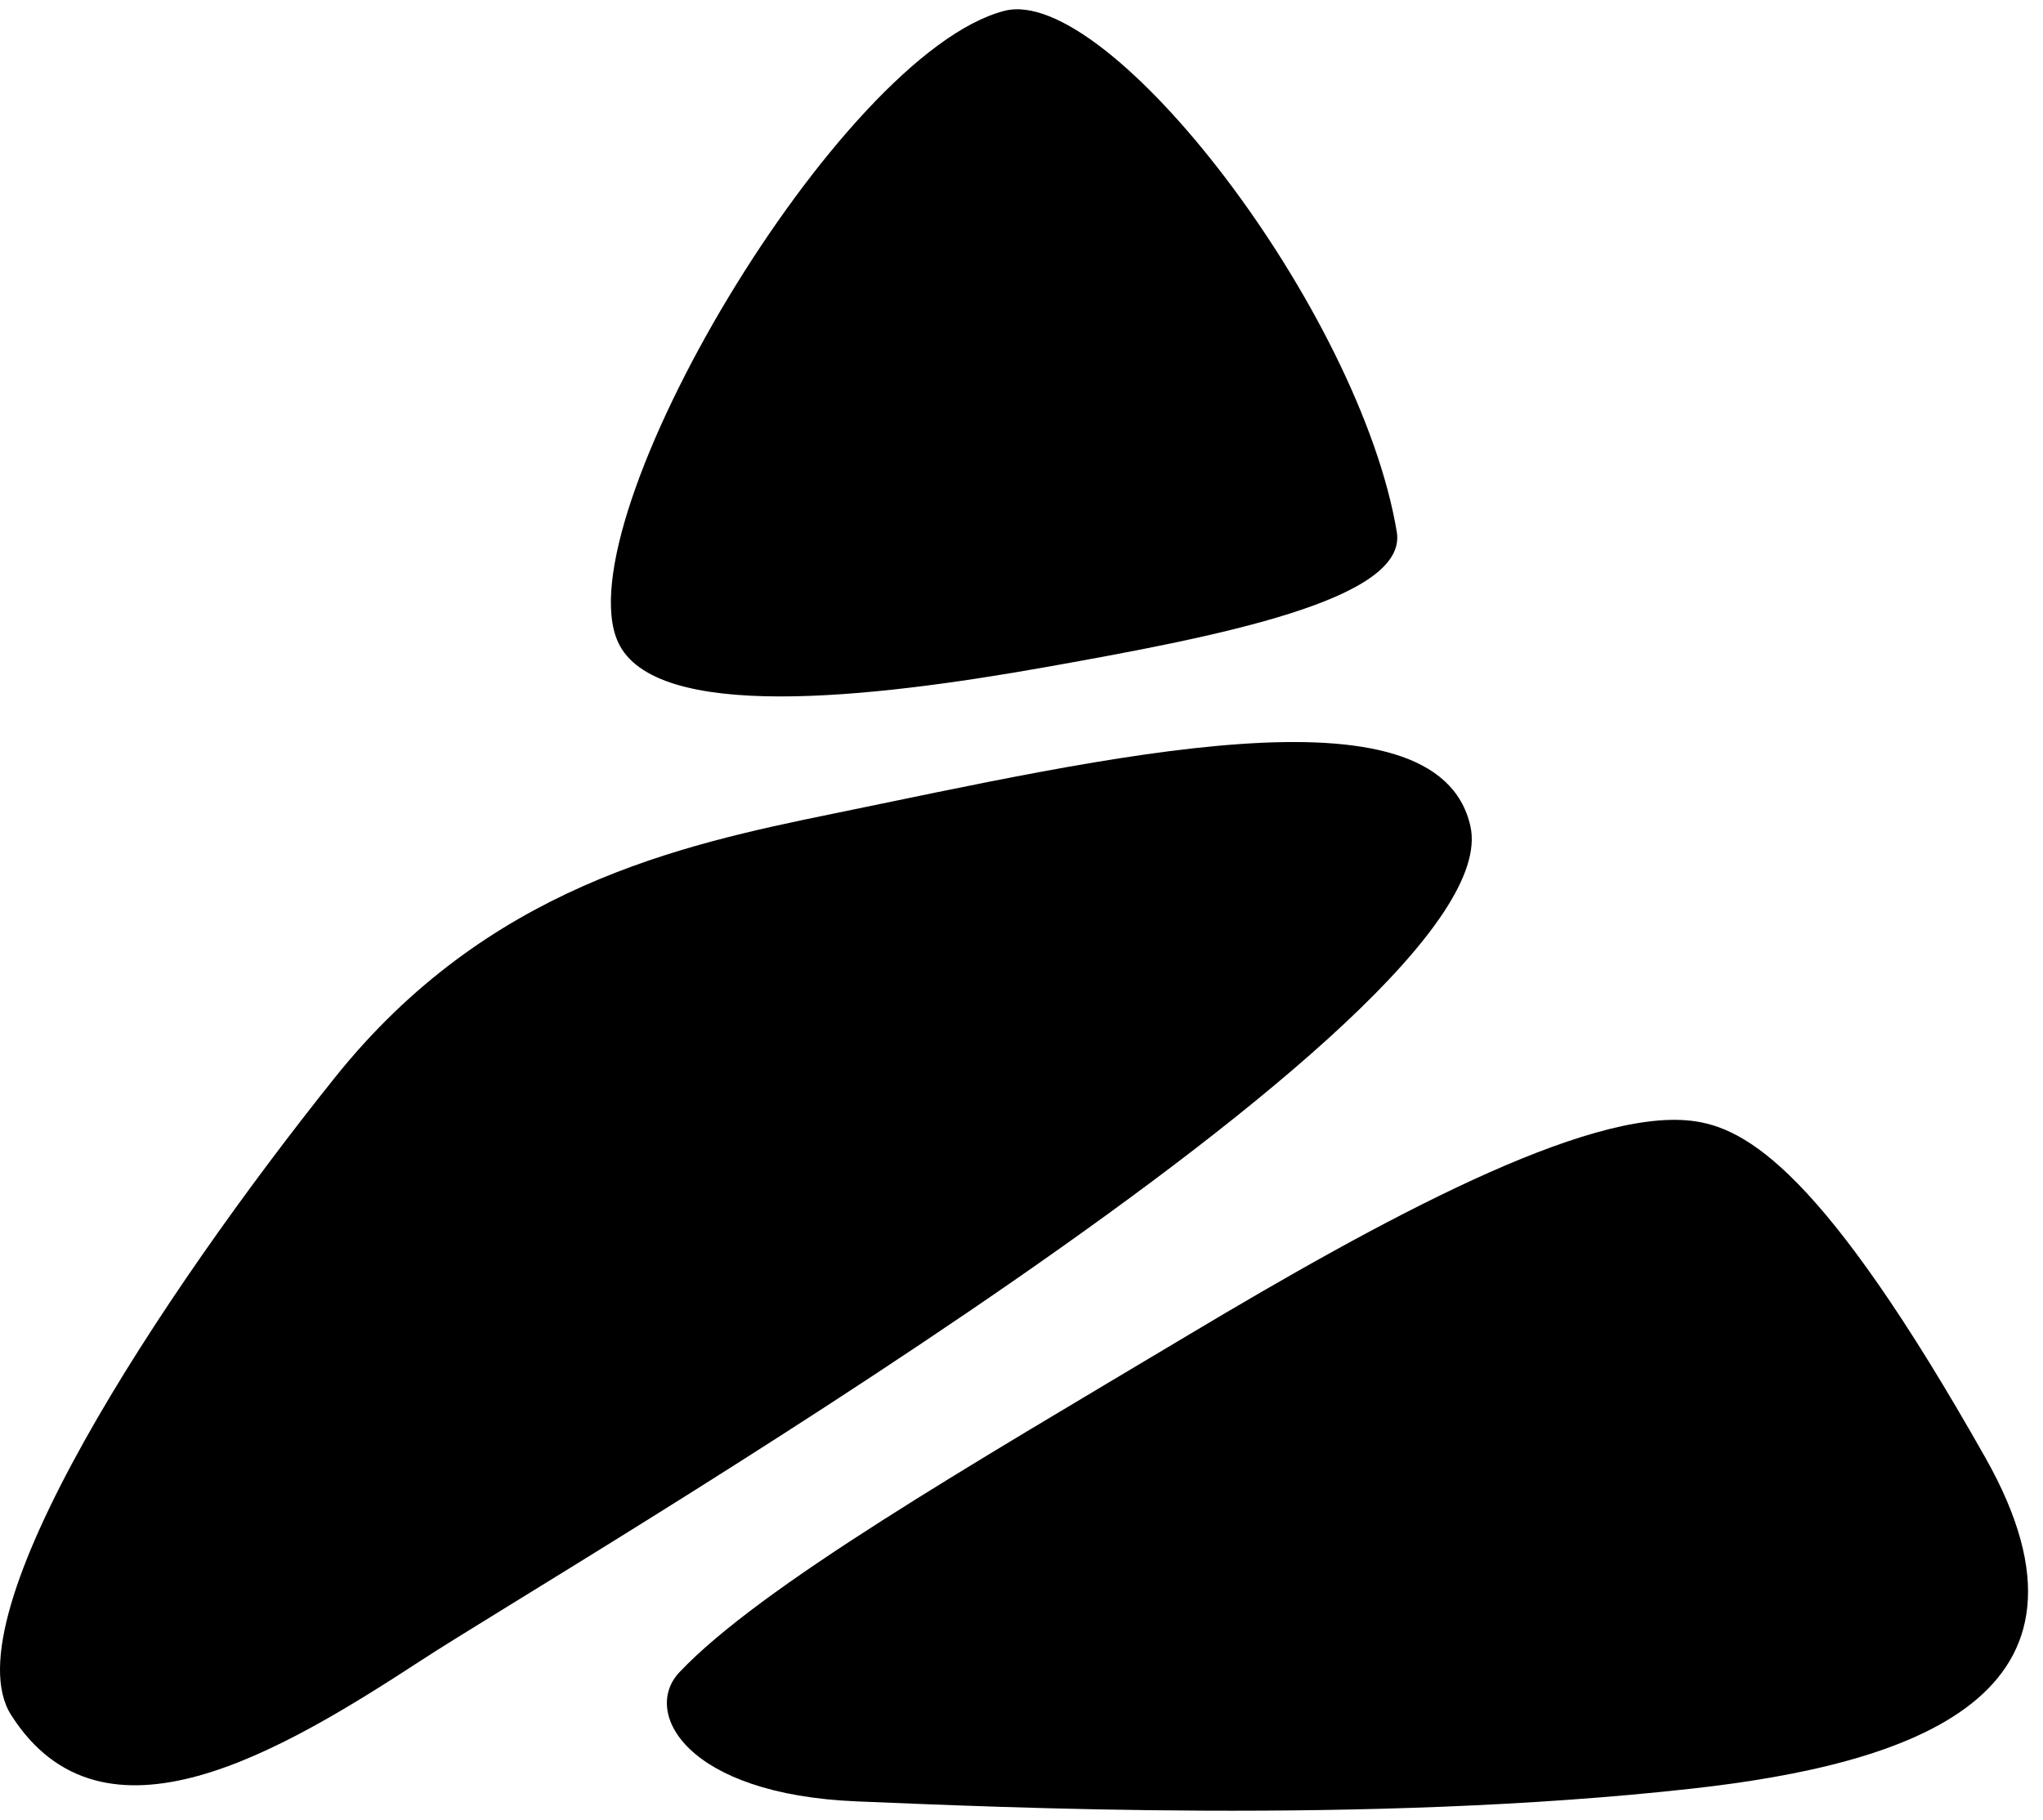
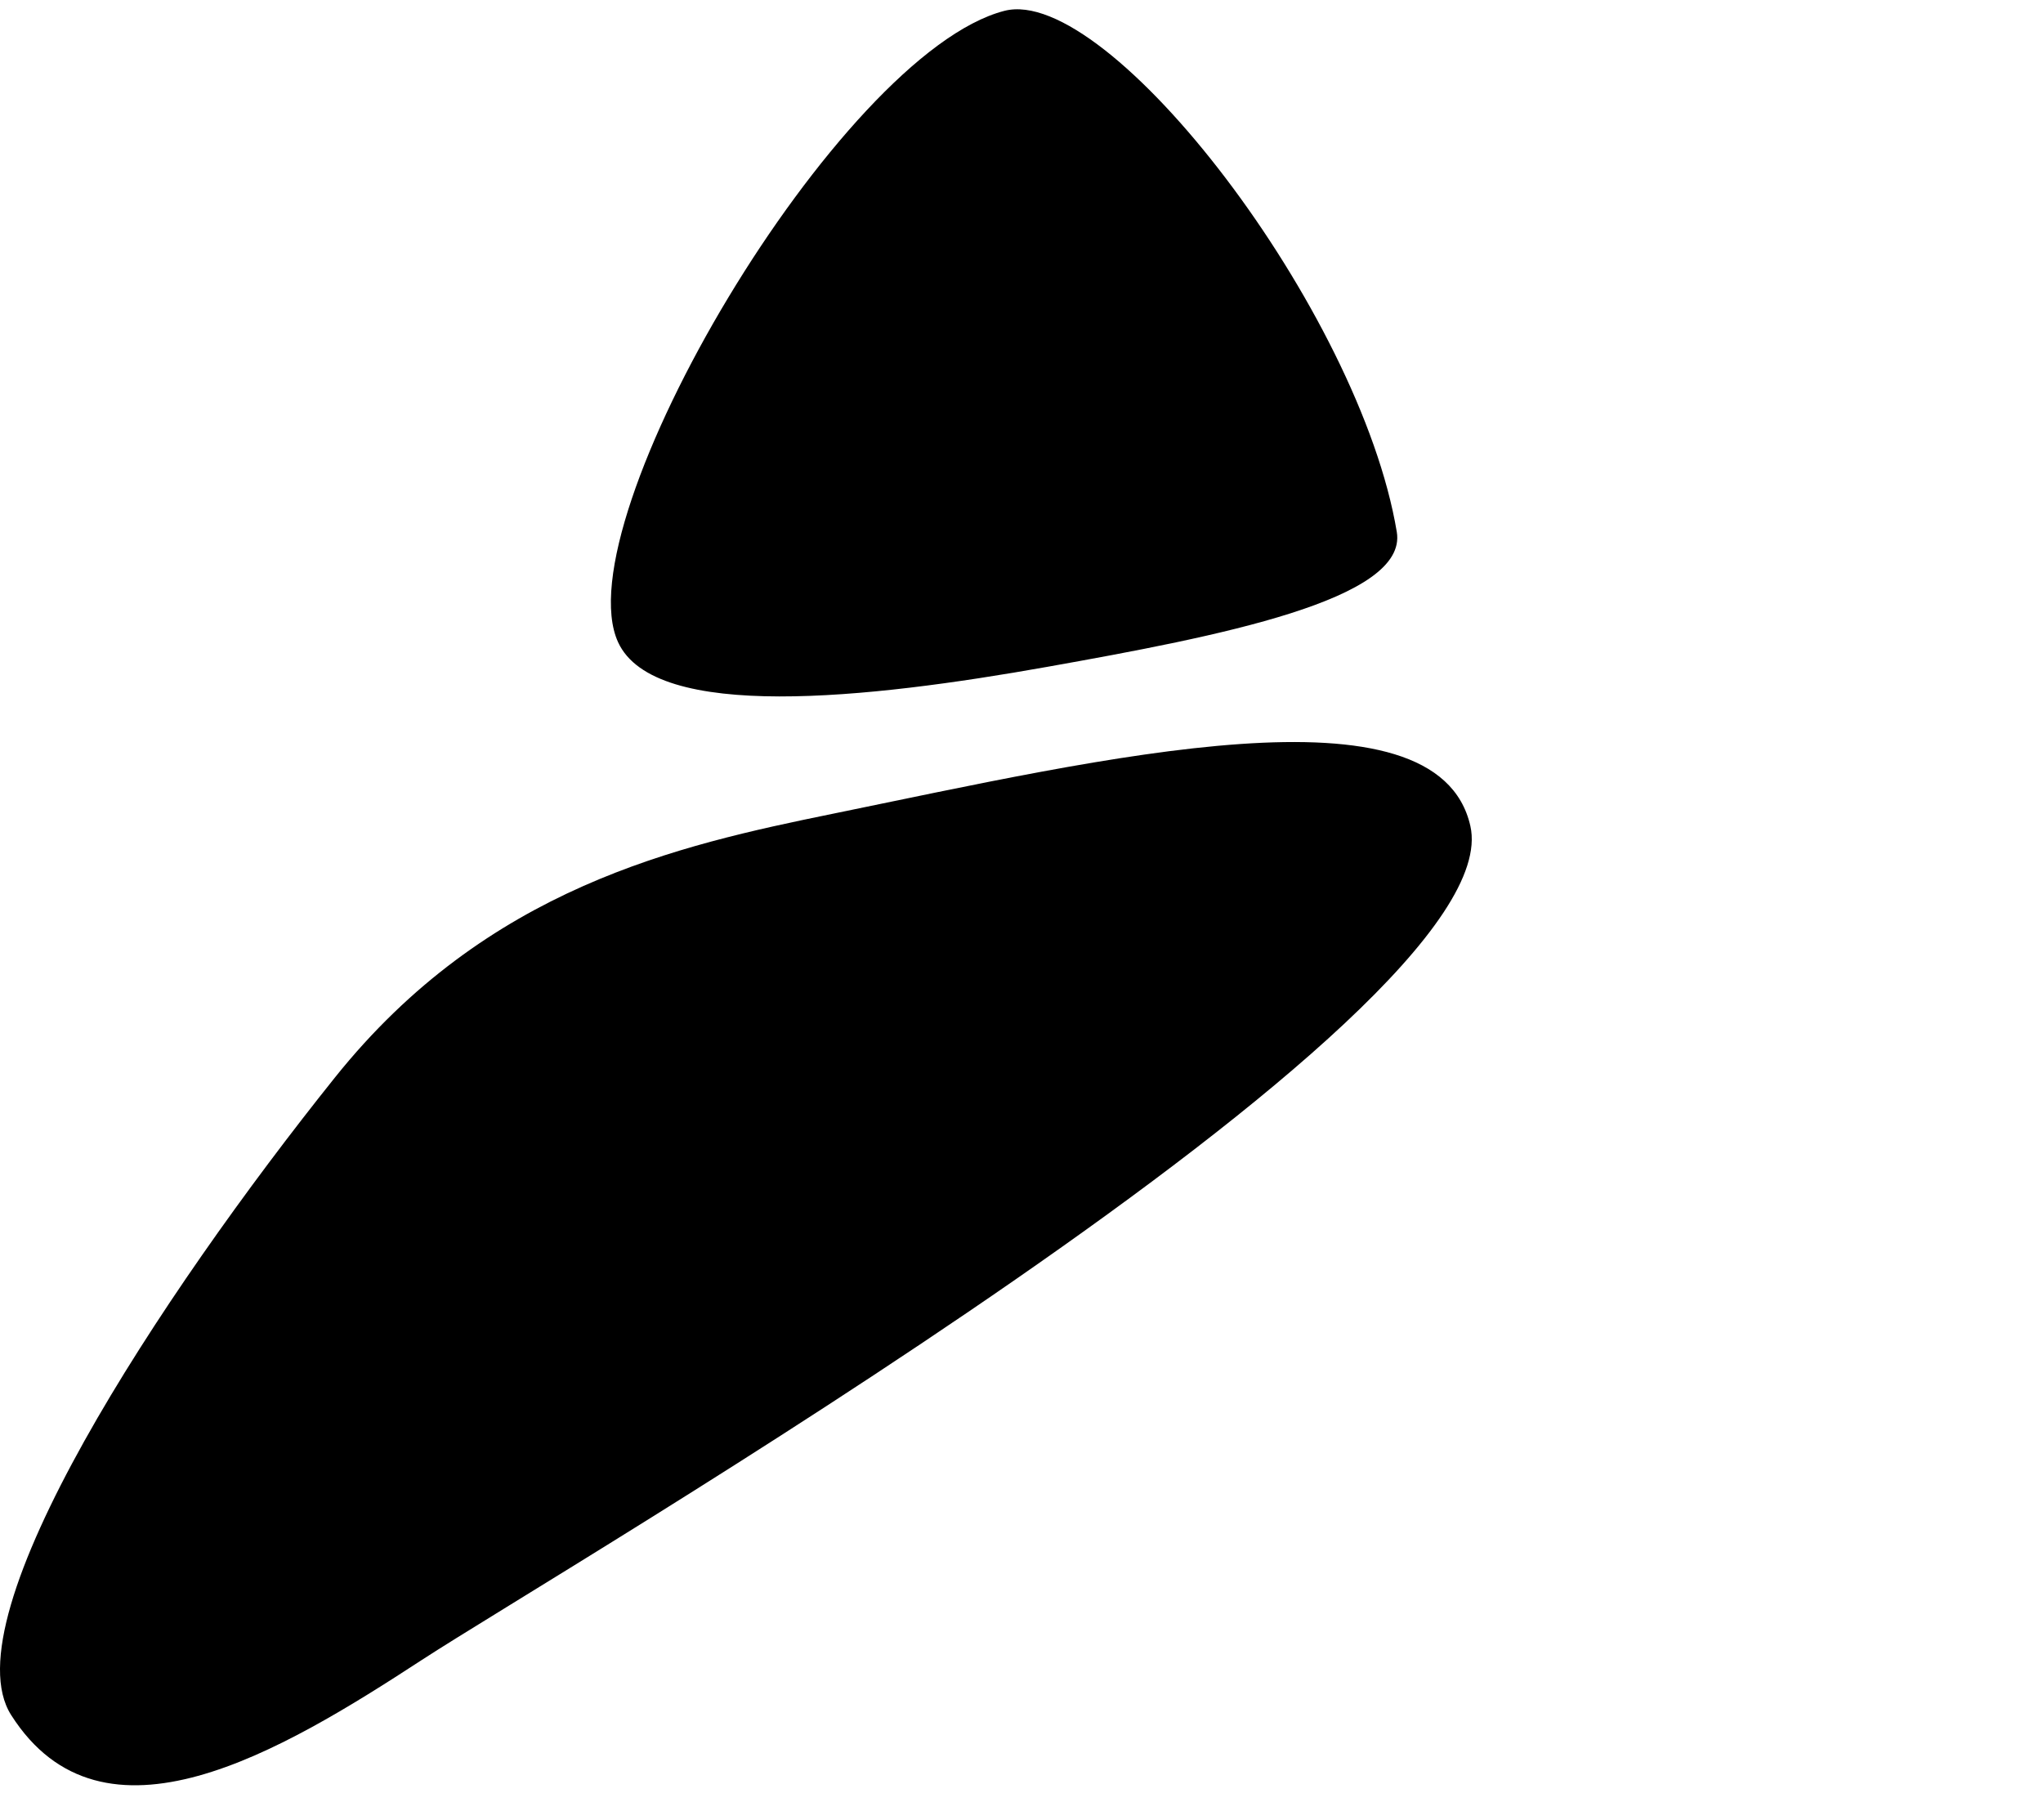
<svg xmlns="http://www.w3.org/2000/svg" width="110" height="98" viewBox="0 0 110 98" fill="none">
  <path d="M18.037 58.008C26.229 47.776 36.523 45.513 44.836 43.813C59.361 40.842 77.379 36.55 79.168 44.472C81.479 54.705 30.311 84.415 22.719 89.367C15.126 94.319 5.531 100.081 0.601 92.338C-2.76 87.058 8.652 69.729 18.037 58.008Z" fill="black" />
  <path d="M75.207 28.641C75.813 32.281 65.633 34.256 56.39 35.902C46.741 37.621 35.263 38.873 33.282 34.582C30.29 28.098 45.164 2.888 54.079 0.584C59.691 -0.866 73.226 16.744 75.207 28.641Z" fill="black" />
-   <path d="M36.582 90.032C40.964 85.407 52.098 78.977 63.982 71.876C74.485 65.6 85.379 59.691 91.051 60.341C94.021 60.681 98.174 63.041 106.896 78.478C114.159 91.331 102.935 94.984 91.051 96.304C73.624 98.241 53.689 97.291 46.156 96.987C36.92 96.613 34.551 92.176 36.582 90.032Z" fill="black" />
</svg>